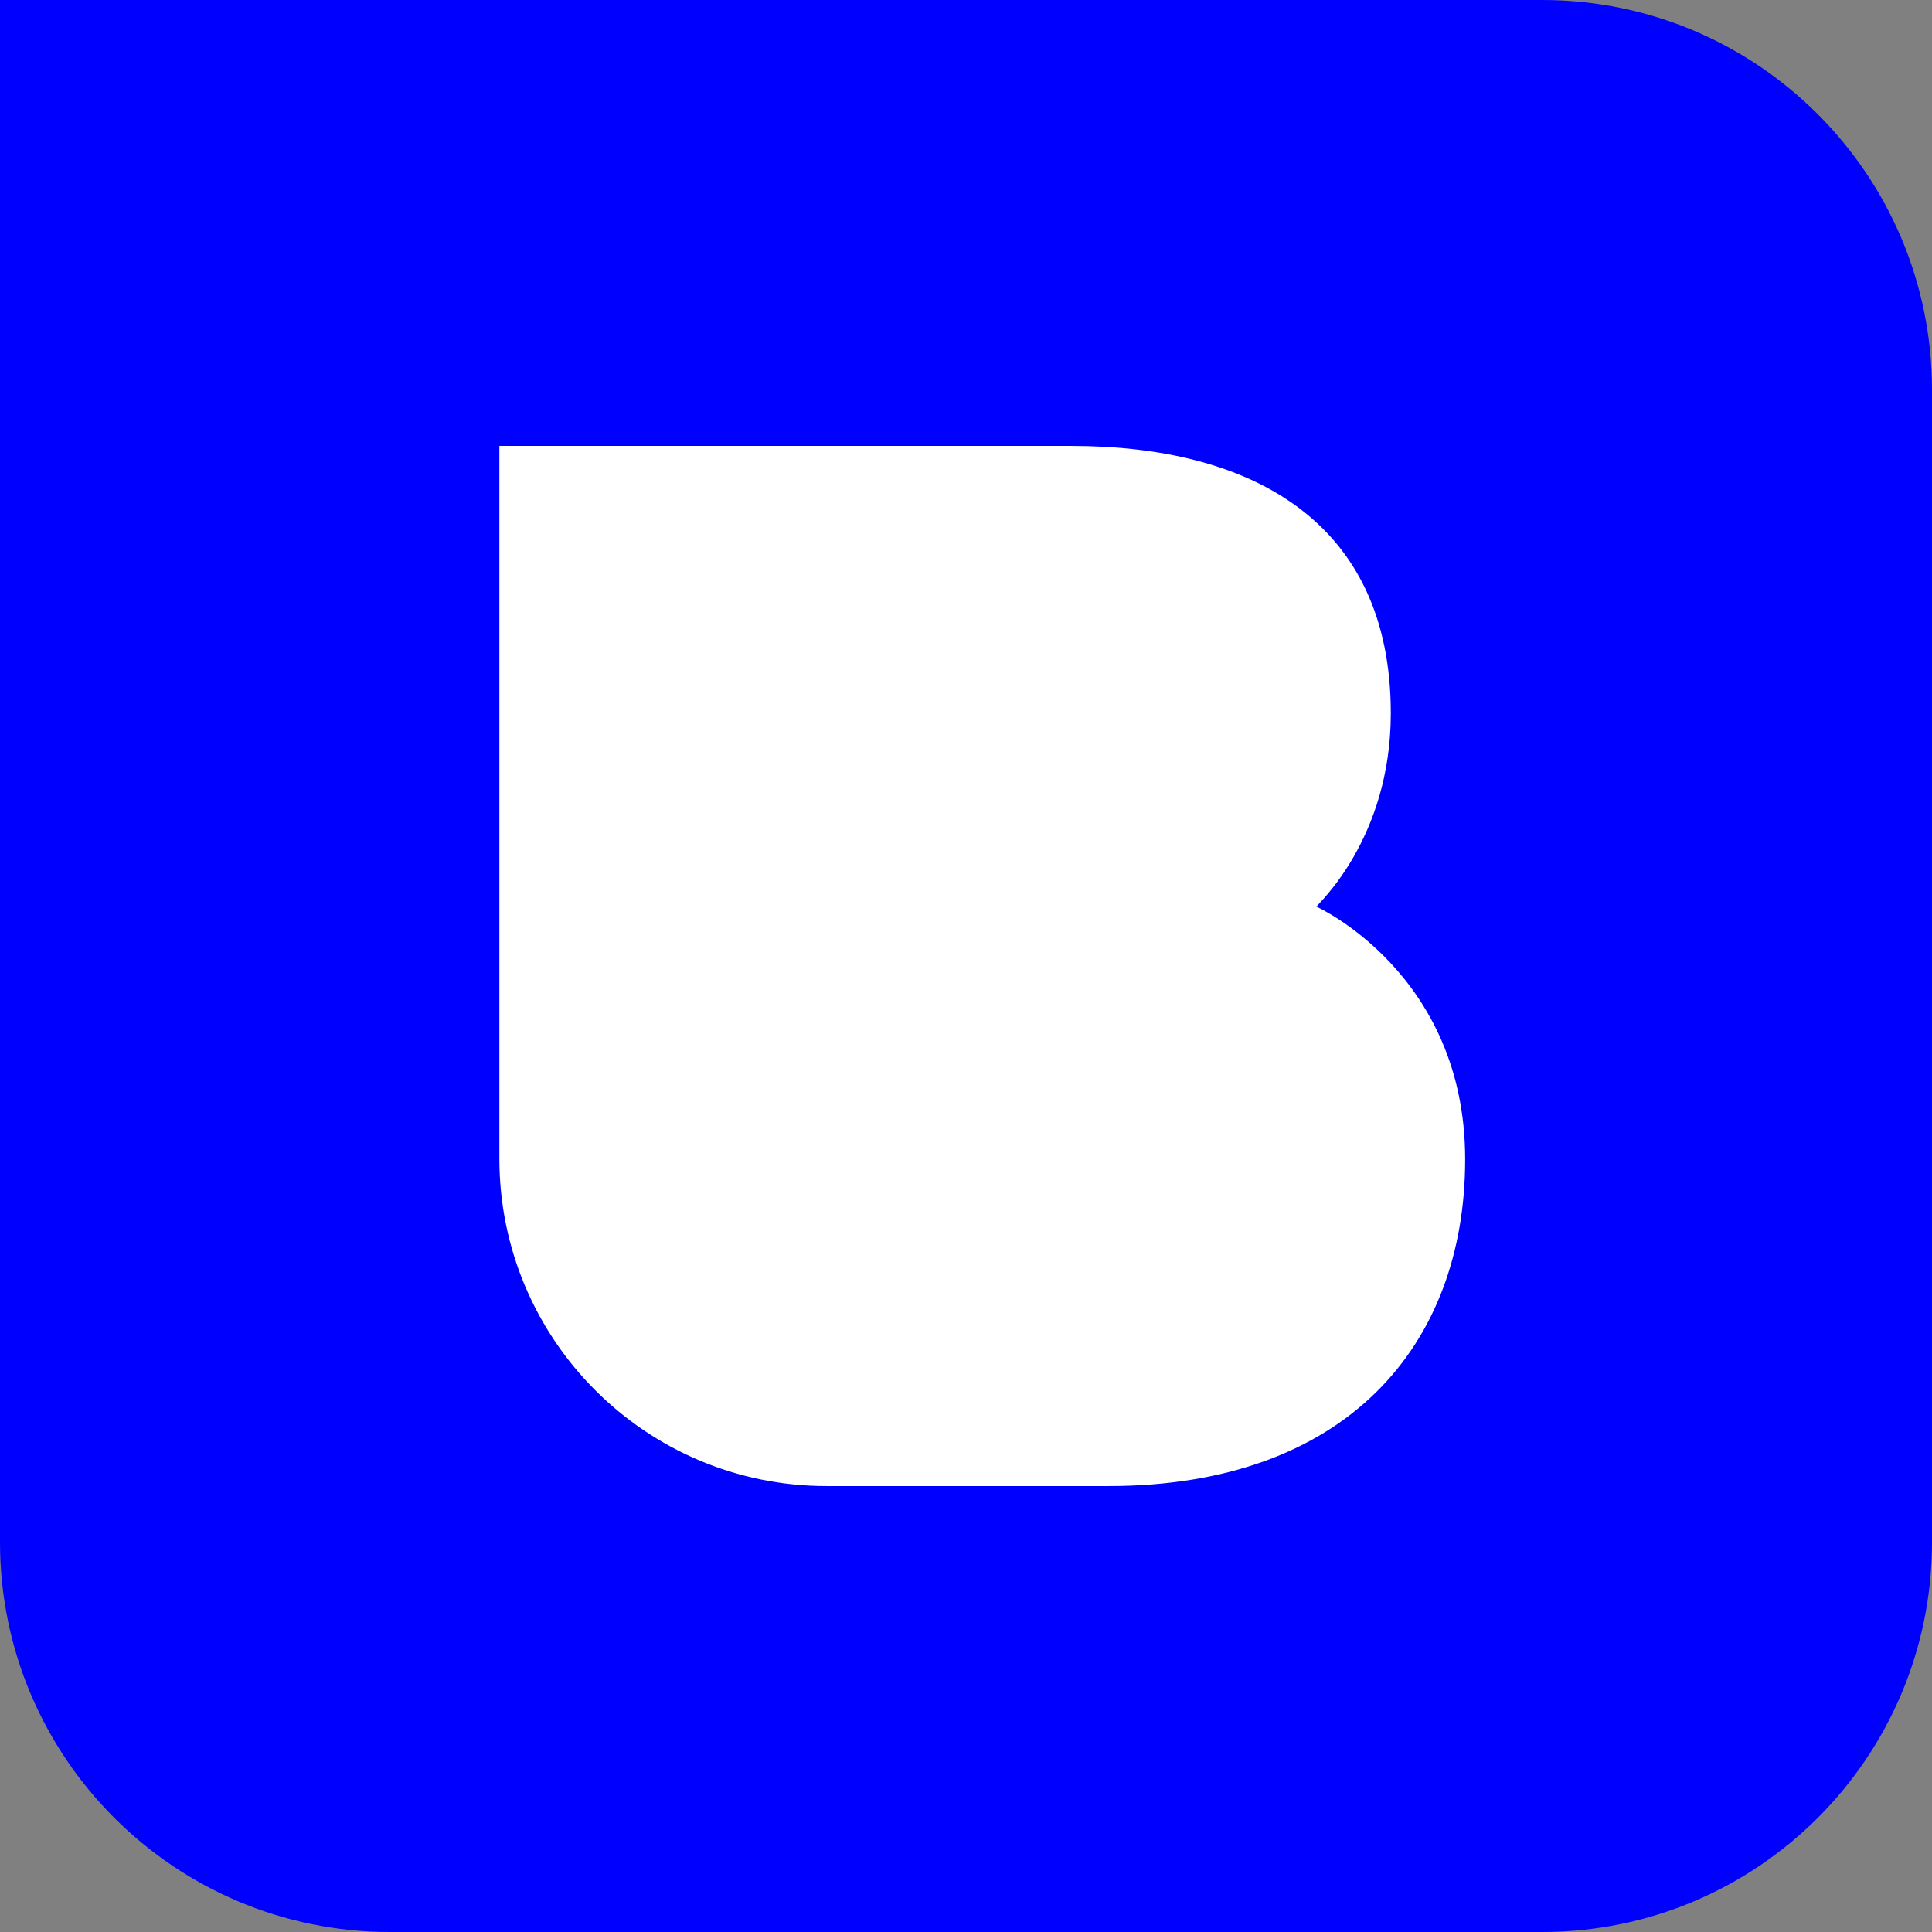
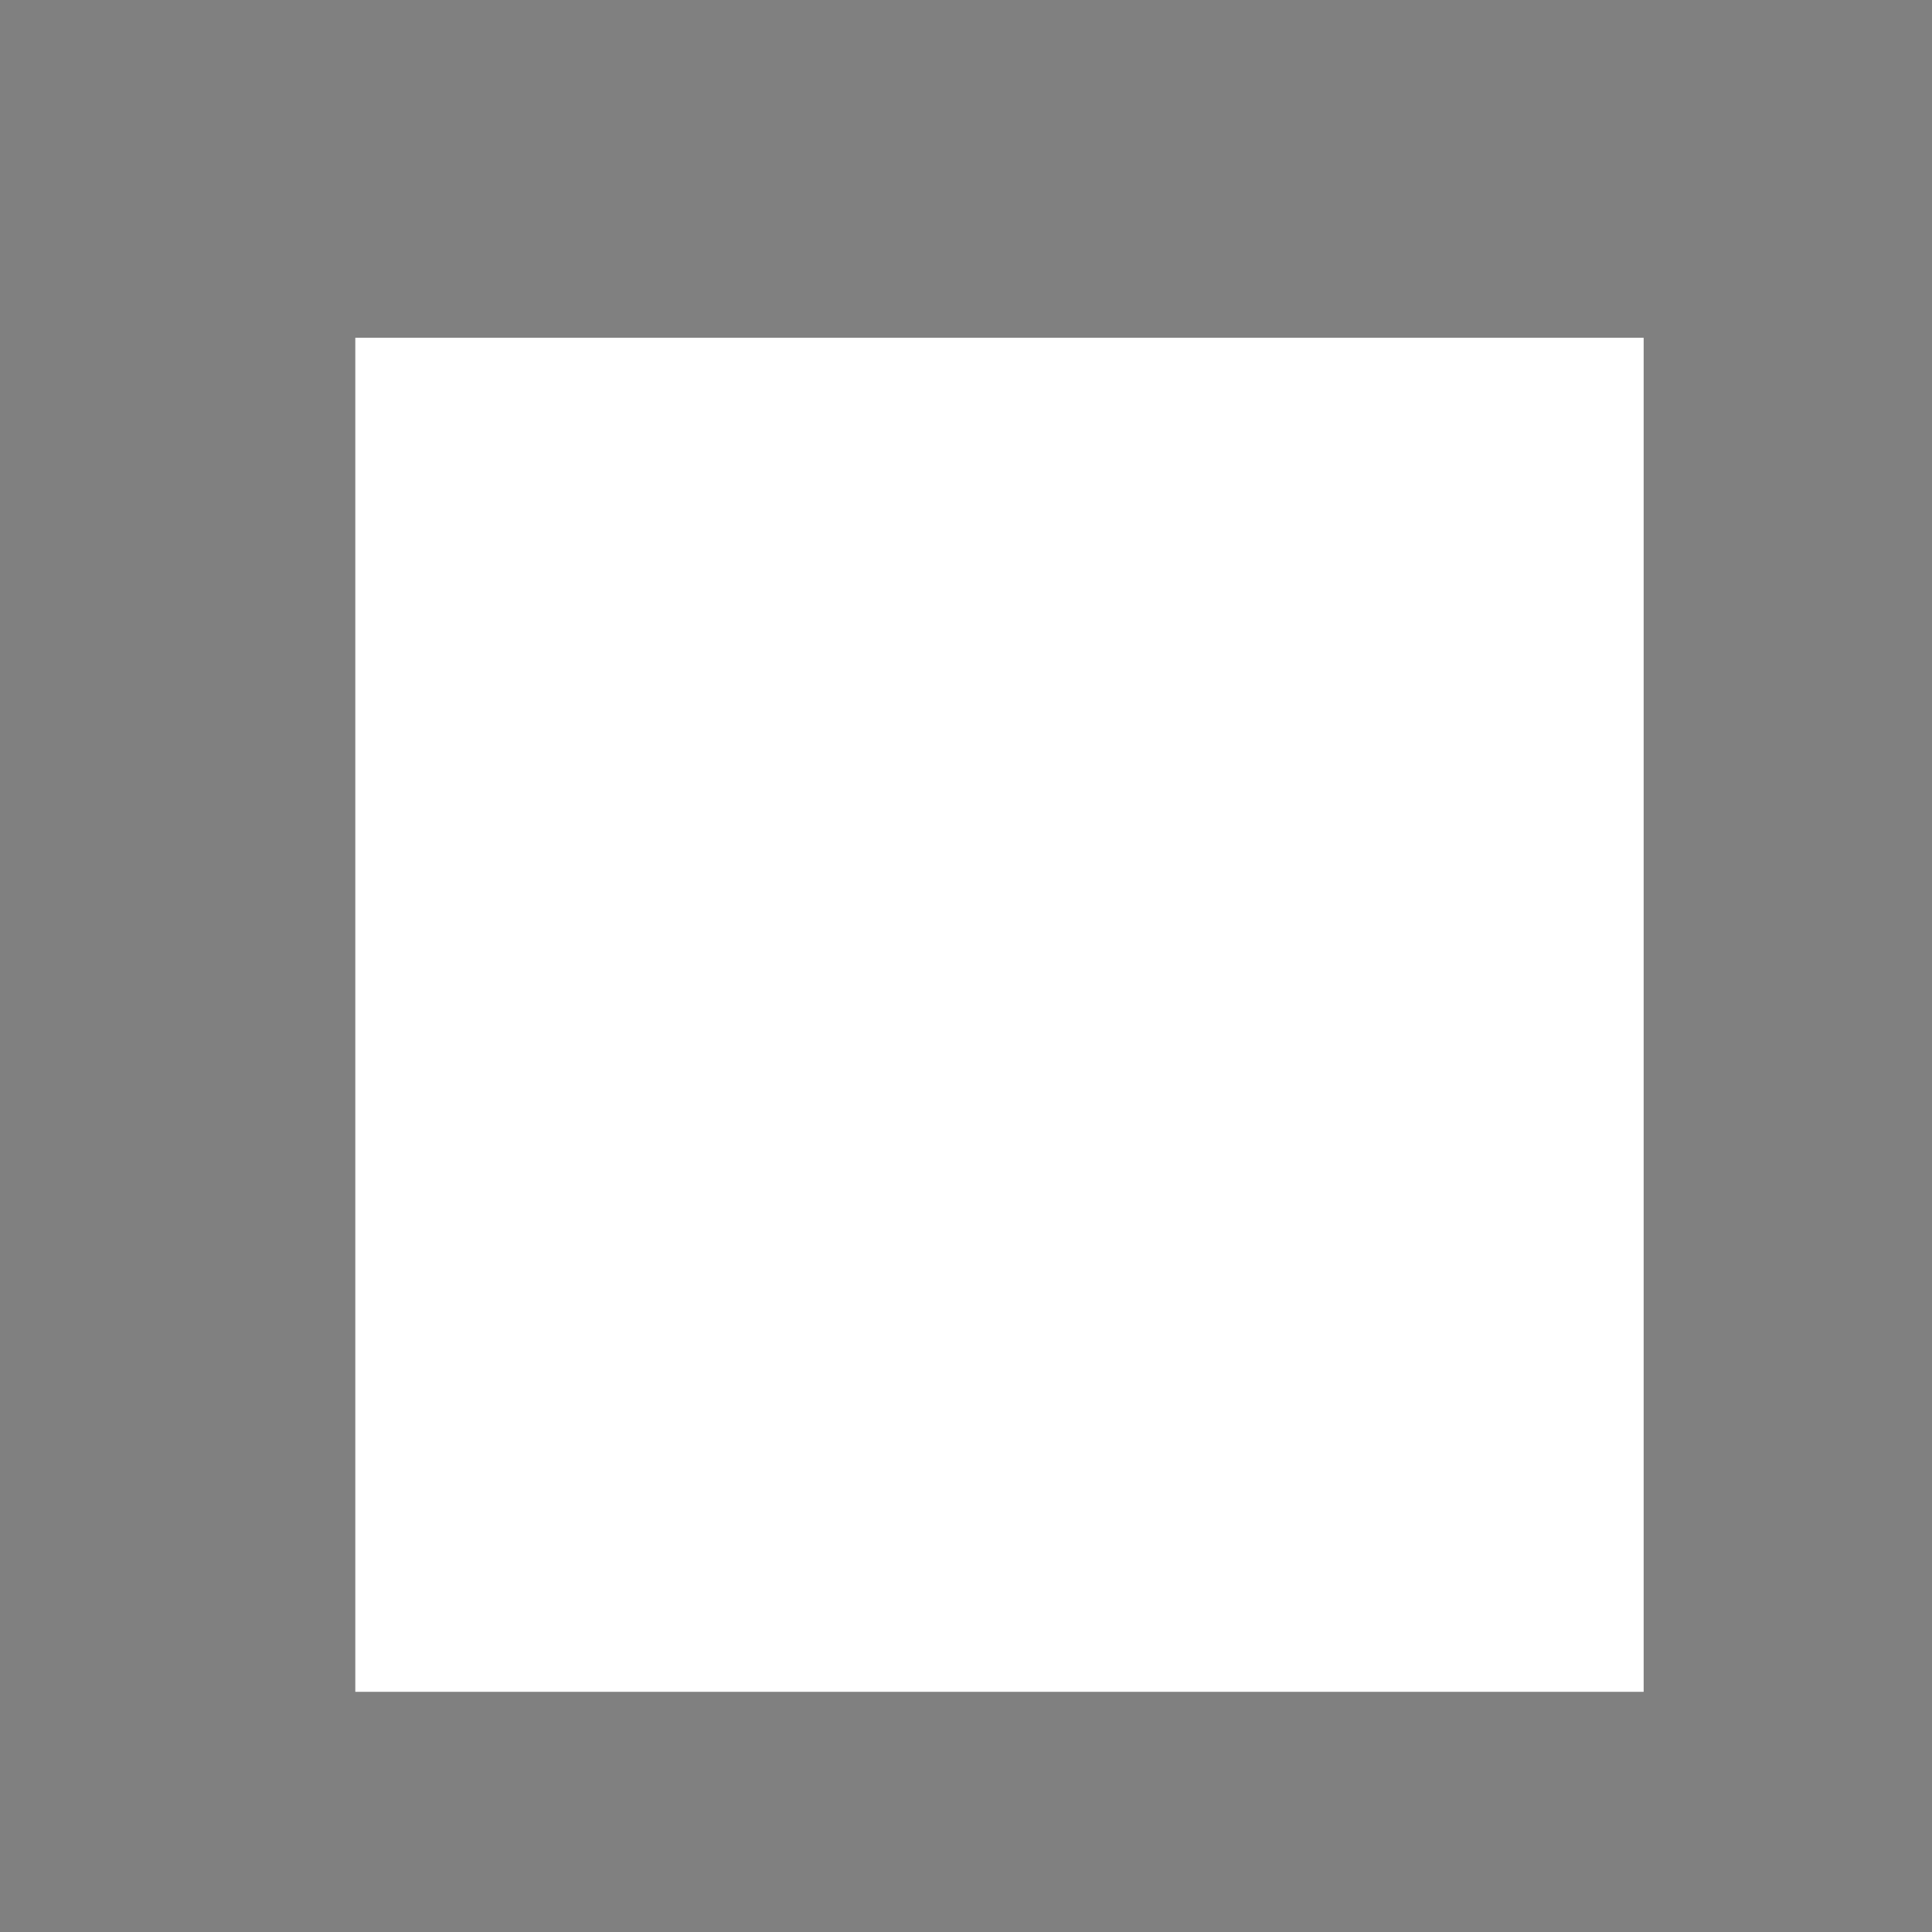
<svg xmlns="http://www.w3.org/2000/svg" id="_Слой_1" data-name="Слой 1" viewBox="0 0 91.46 91.46">
  <rect x="0" y="0" width="91.46" height="91.46" fill="#808080" stroke="none" />
  <defs>
    <style> .cls-1 { fill: blue; } .cls-2 { fill: #fff; } </style>
  </defs>
  <rect class="cls-2" x="16.82" y="15.99" width="60.99" height="64.1" />
-   <path class="cls-1" d="M73,0H0v73c0,10.2,8.27,18.46,18.46,18.46h54.54c10.2,0,18.46-8.26,18.46-18.46V18.46c0-10.19-8.26-18.46-18.46-18.46ZM52.48,70.35h-13.35c-8.56,0-15.49-6.94-15.49-15.5V21.11h27.08c8.44,0,15.12,3.52,15.12,12.66,0,5.98-3.52,9.08-3.52,9.15,0,0,7.04,3.16,7.04,11.96s-5.63,15.47-16.89,15.47Z" />
</svg>